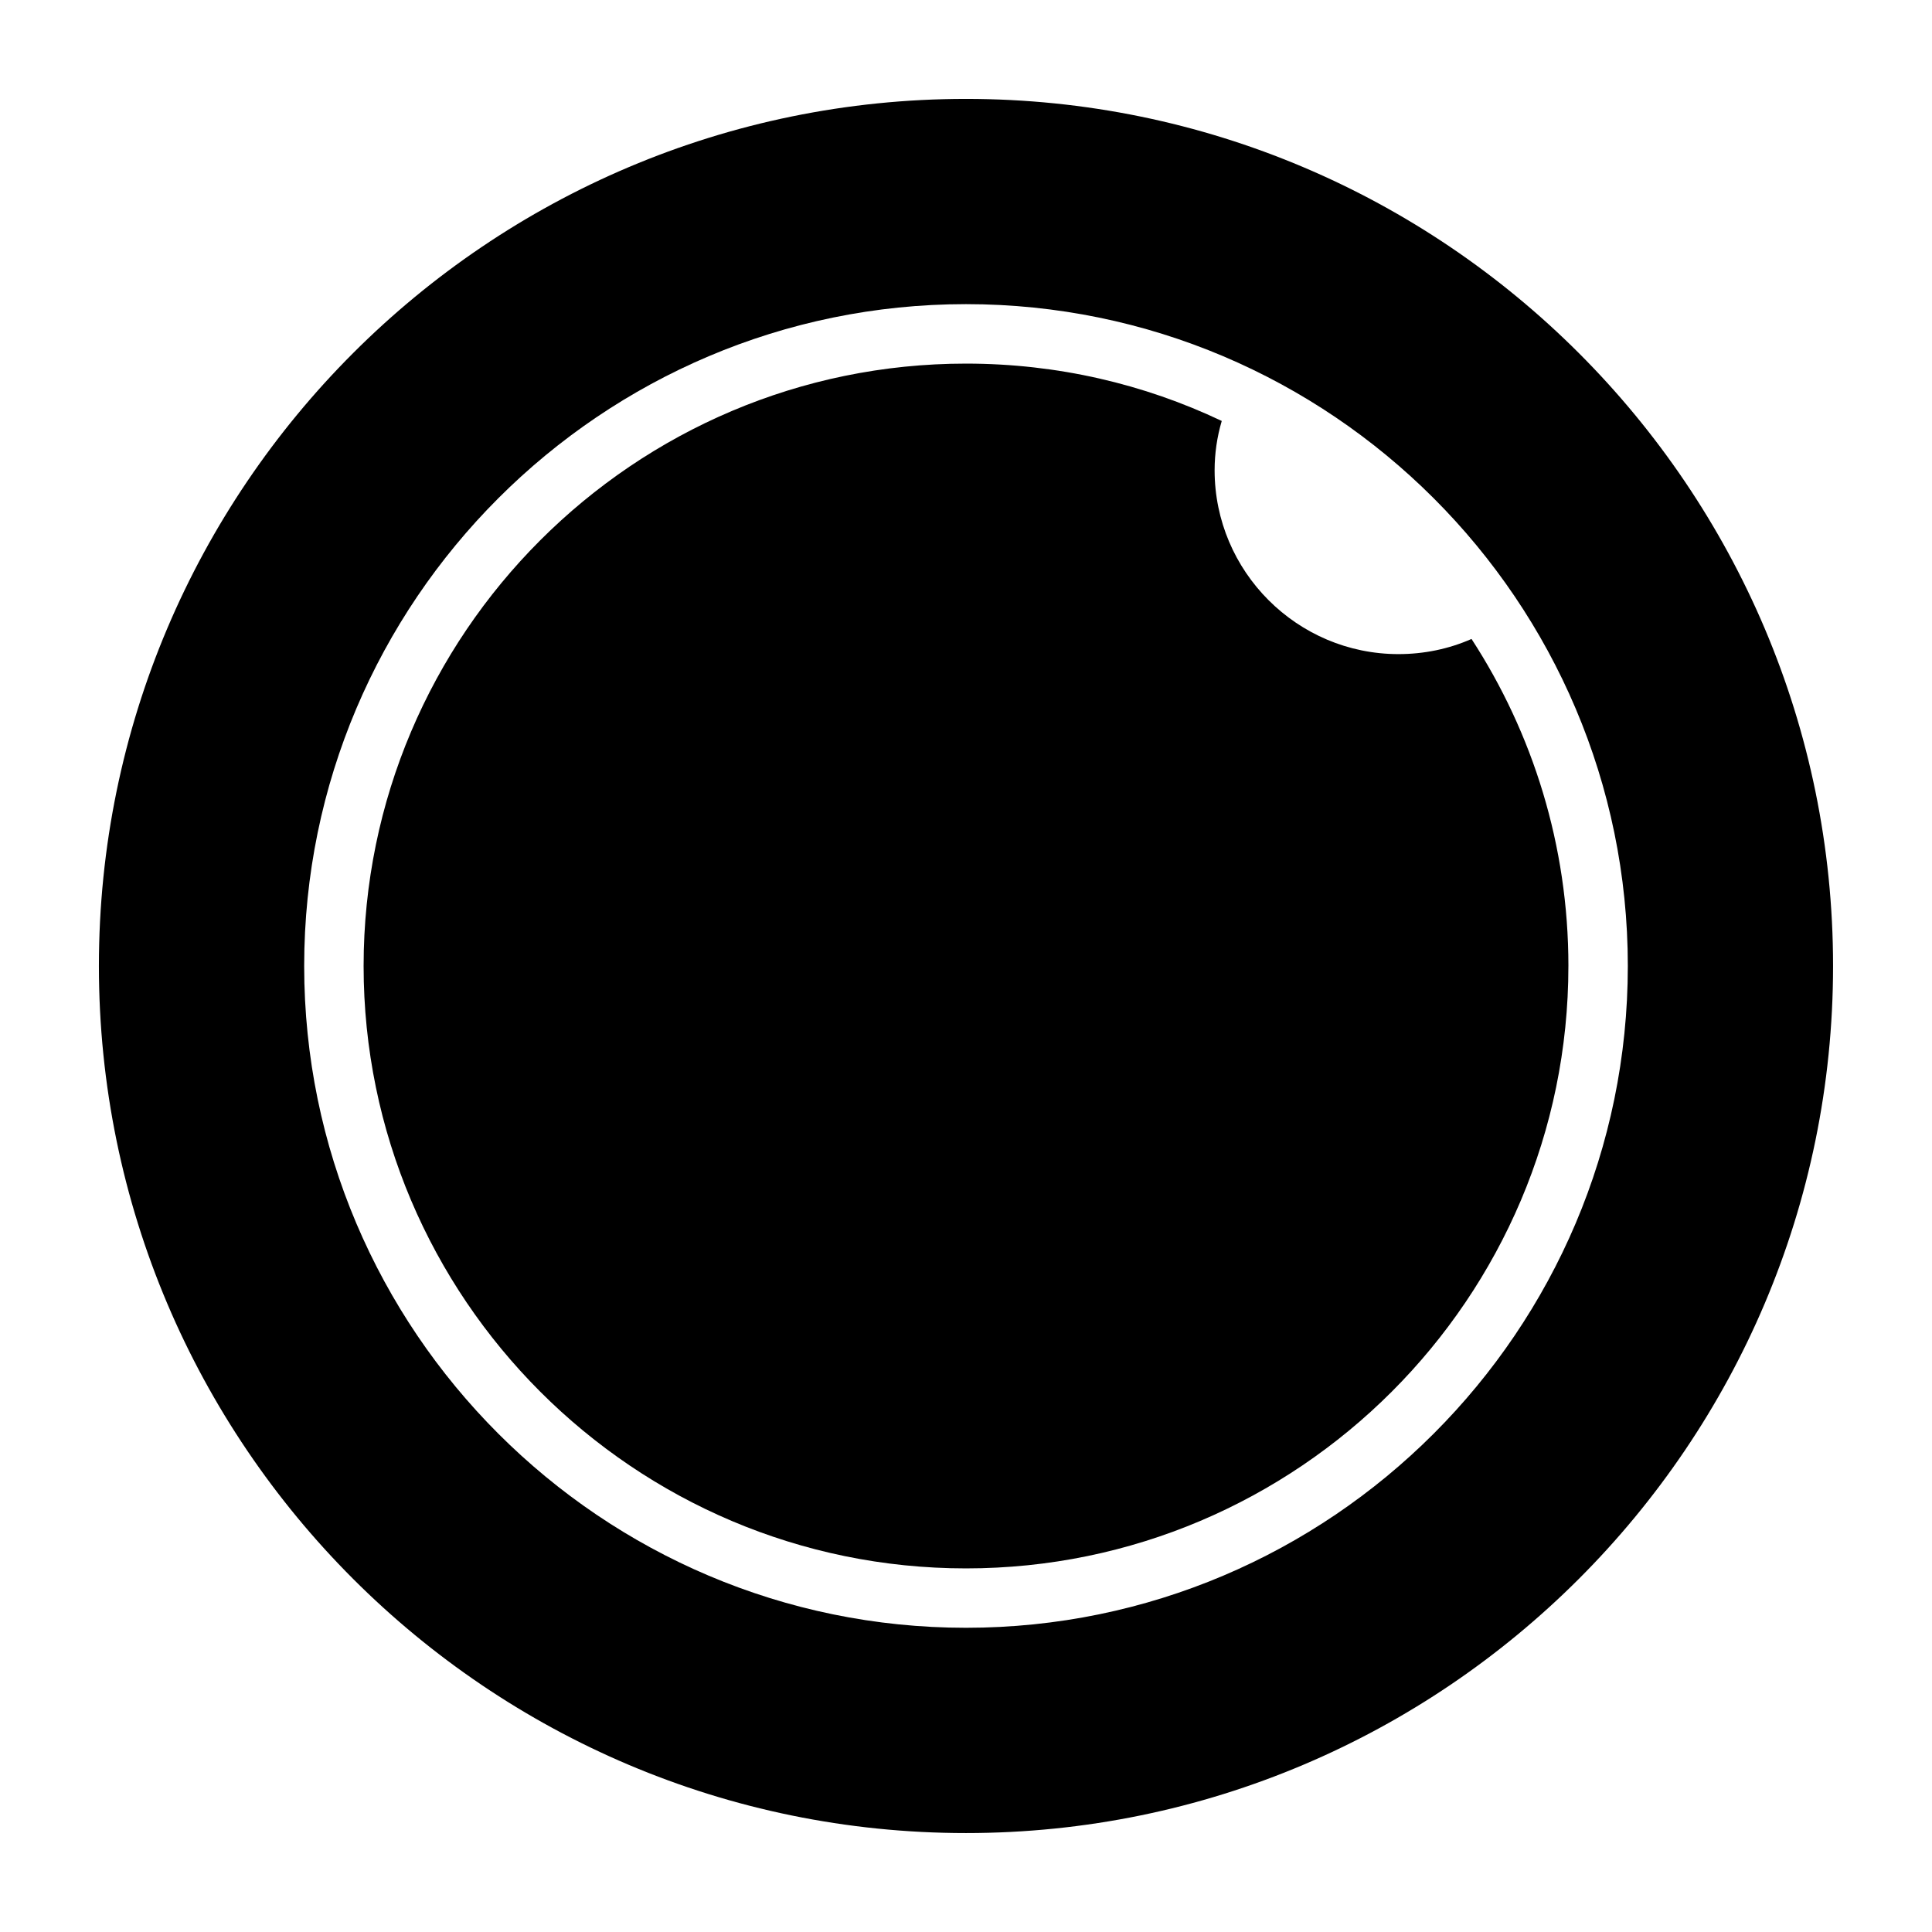
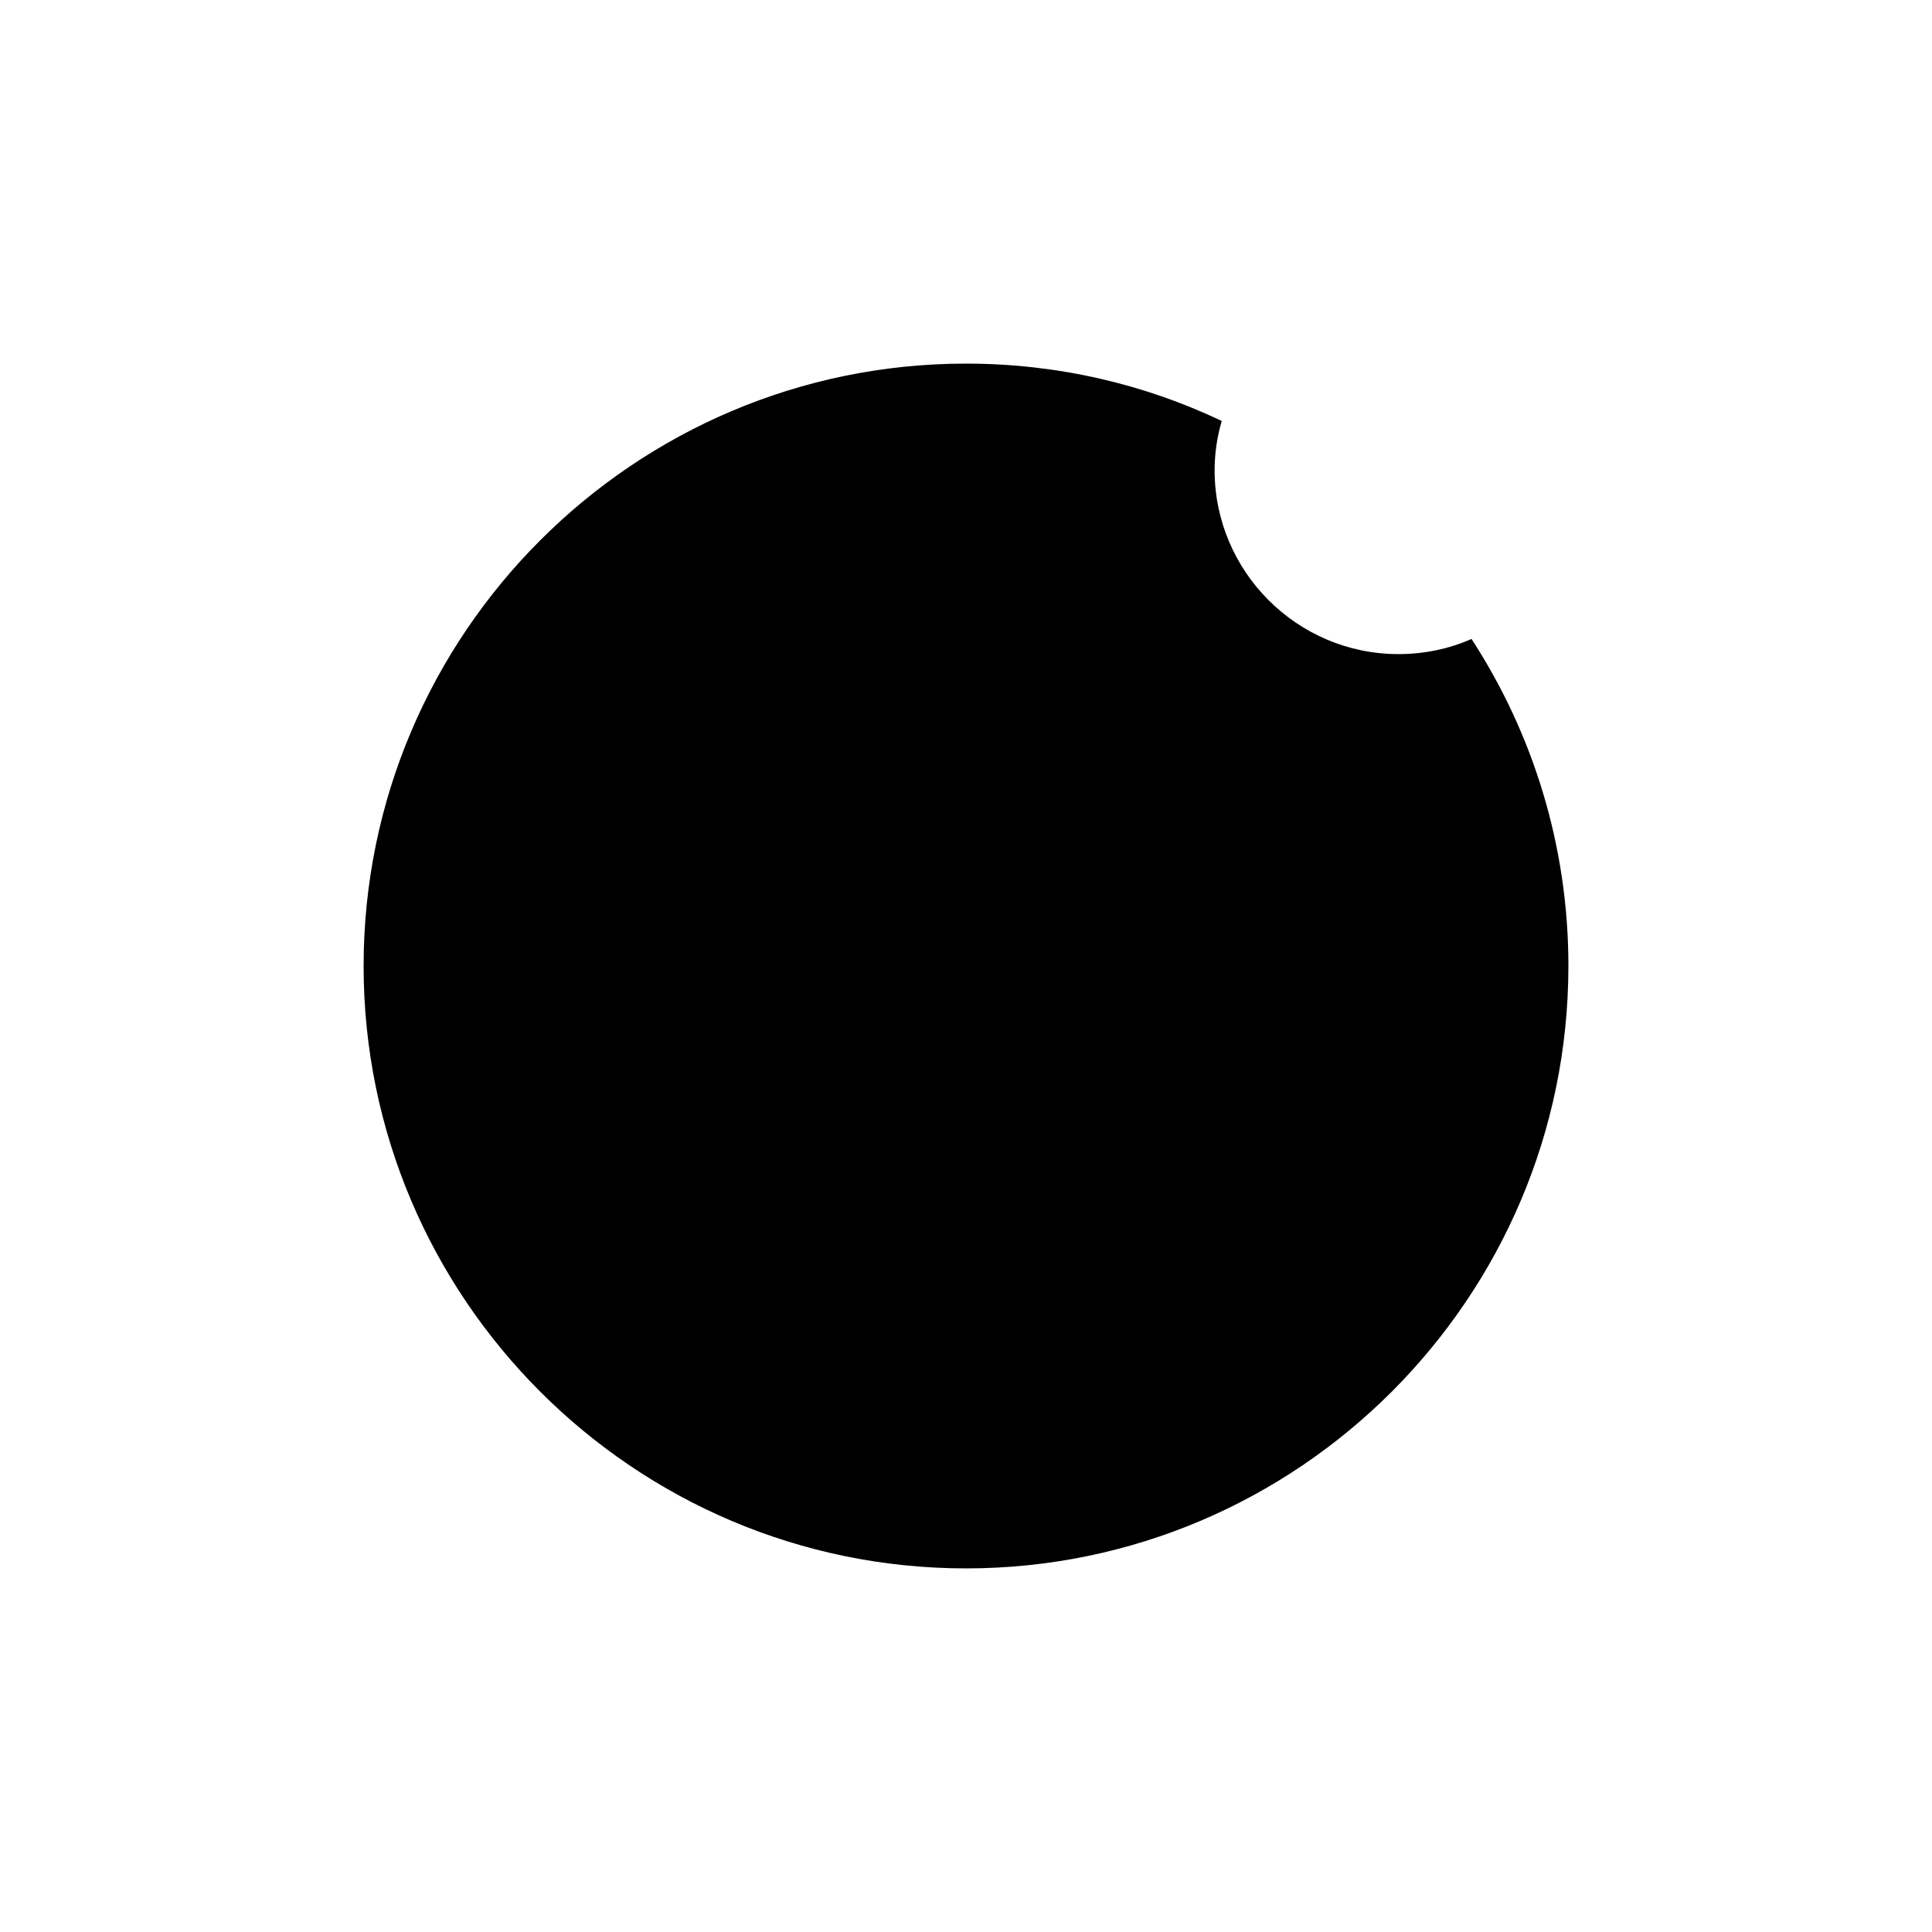
<svg xmlns="http://www.w3.org/2000/svg" fill="#000000" width="800px" height="800px" version="1.1" viewBox="144 144 512 512">
  <g>
-     <path d="m400 170.21c-126.74 0-229.79 103.04-229.79 229.79 0 126.74 103.04 229.78 229.79 229.78 126.74 0 229.78-103.04 229.78-229.78 0-126.74-103.04-229.79-229.78-229.79zm0 405.17c-96.668 0-175.39-78.719-175.39-175.39 0-96.668 78.719-175.39 175.39-175.39 96.668 0 175.39 78.719 175.39 175.39-0.004 96.668-78.723 175.39-175.39 175.39z" />
    <path d="m559.64 400c0 88.008-71.645 159.64-159.64 159.64-88.004 0-159.64-71.637-159.64-159.64 0-88.012 71.633-159.64 159.64-159.64 24.246 0 47.23 5.434 67.777 15.199-1.258 4.25-1.891 8.66-1.891 13.059 0 26.844 21.883 48.727 48.719 48.727 6.699 0 13.305-1.34 19.363-4.016 16.227 24.957 25.676 54.715 25.676 86.676z" />
  </g>
</svg>